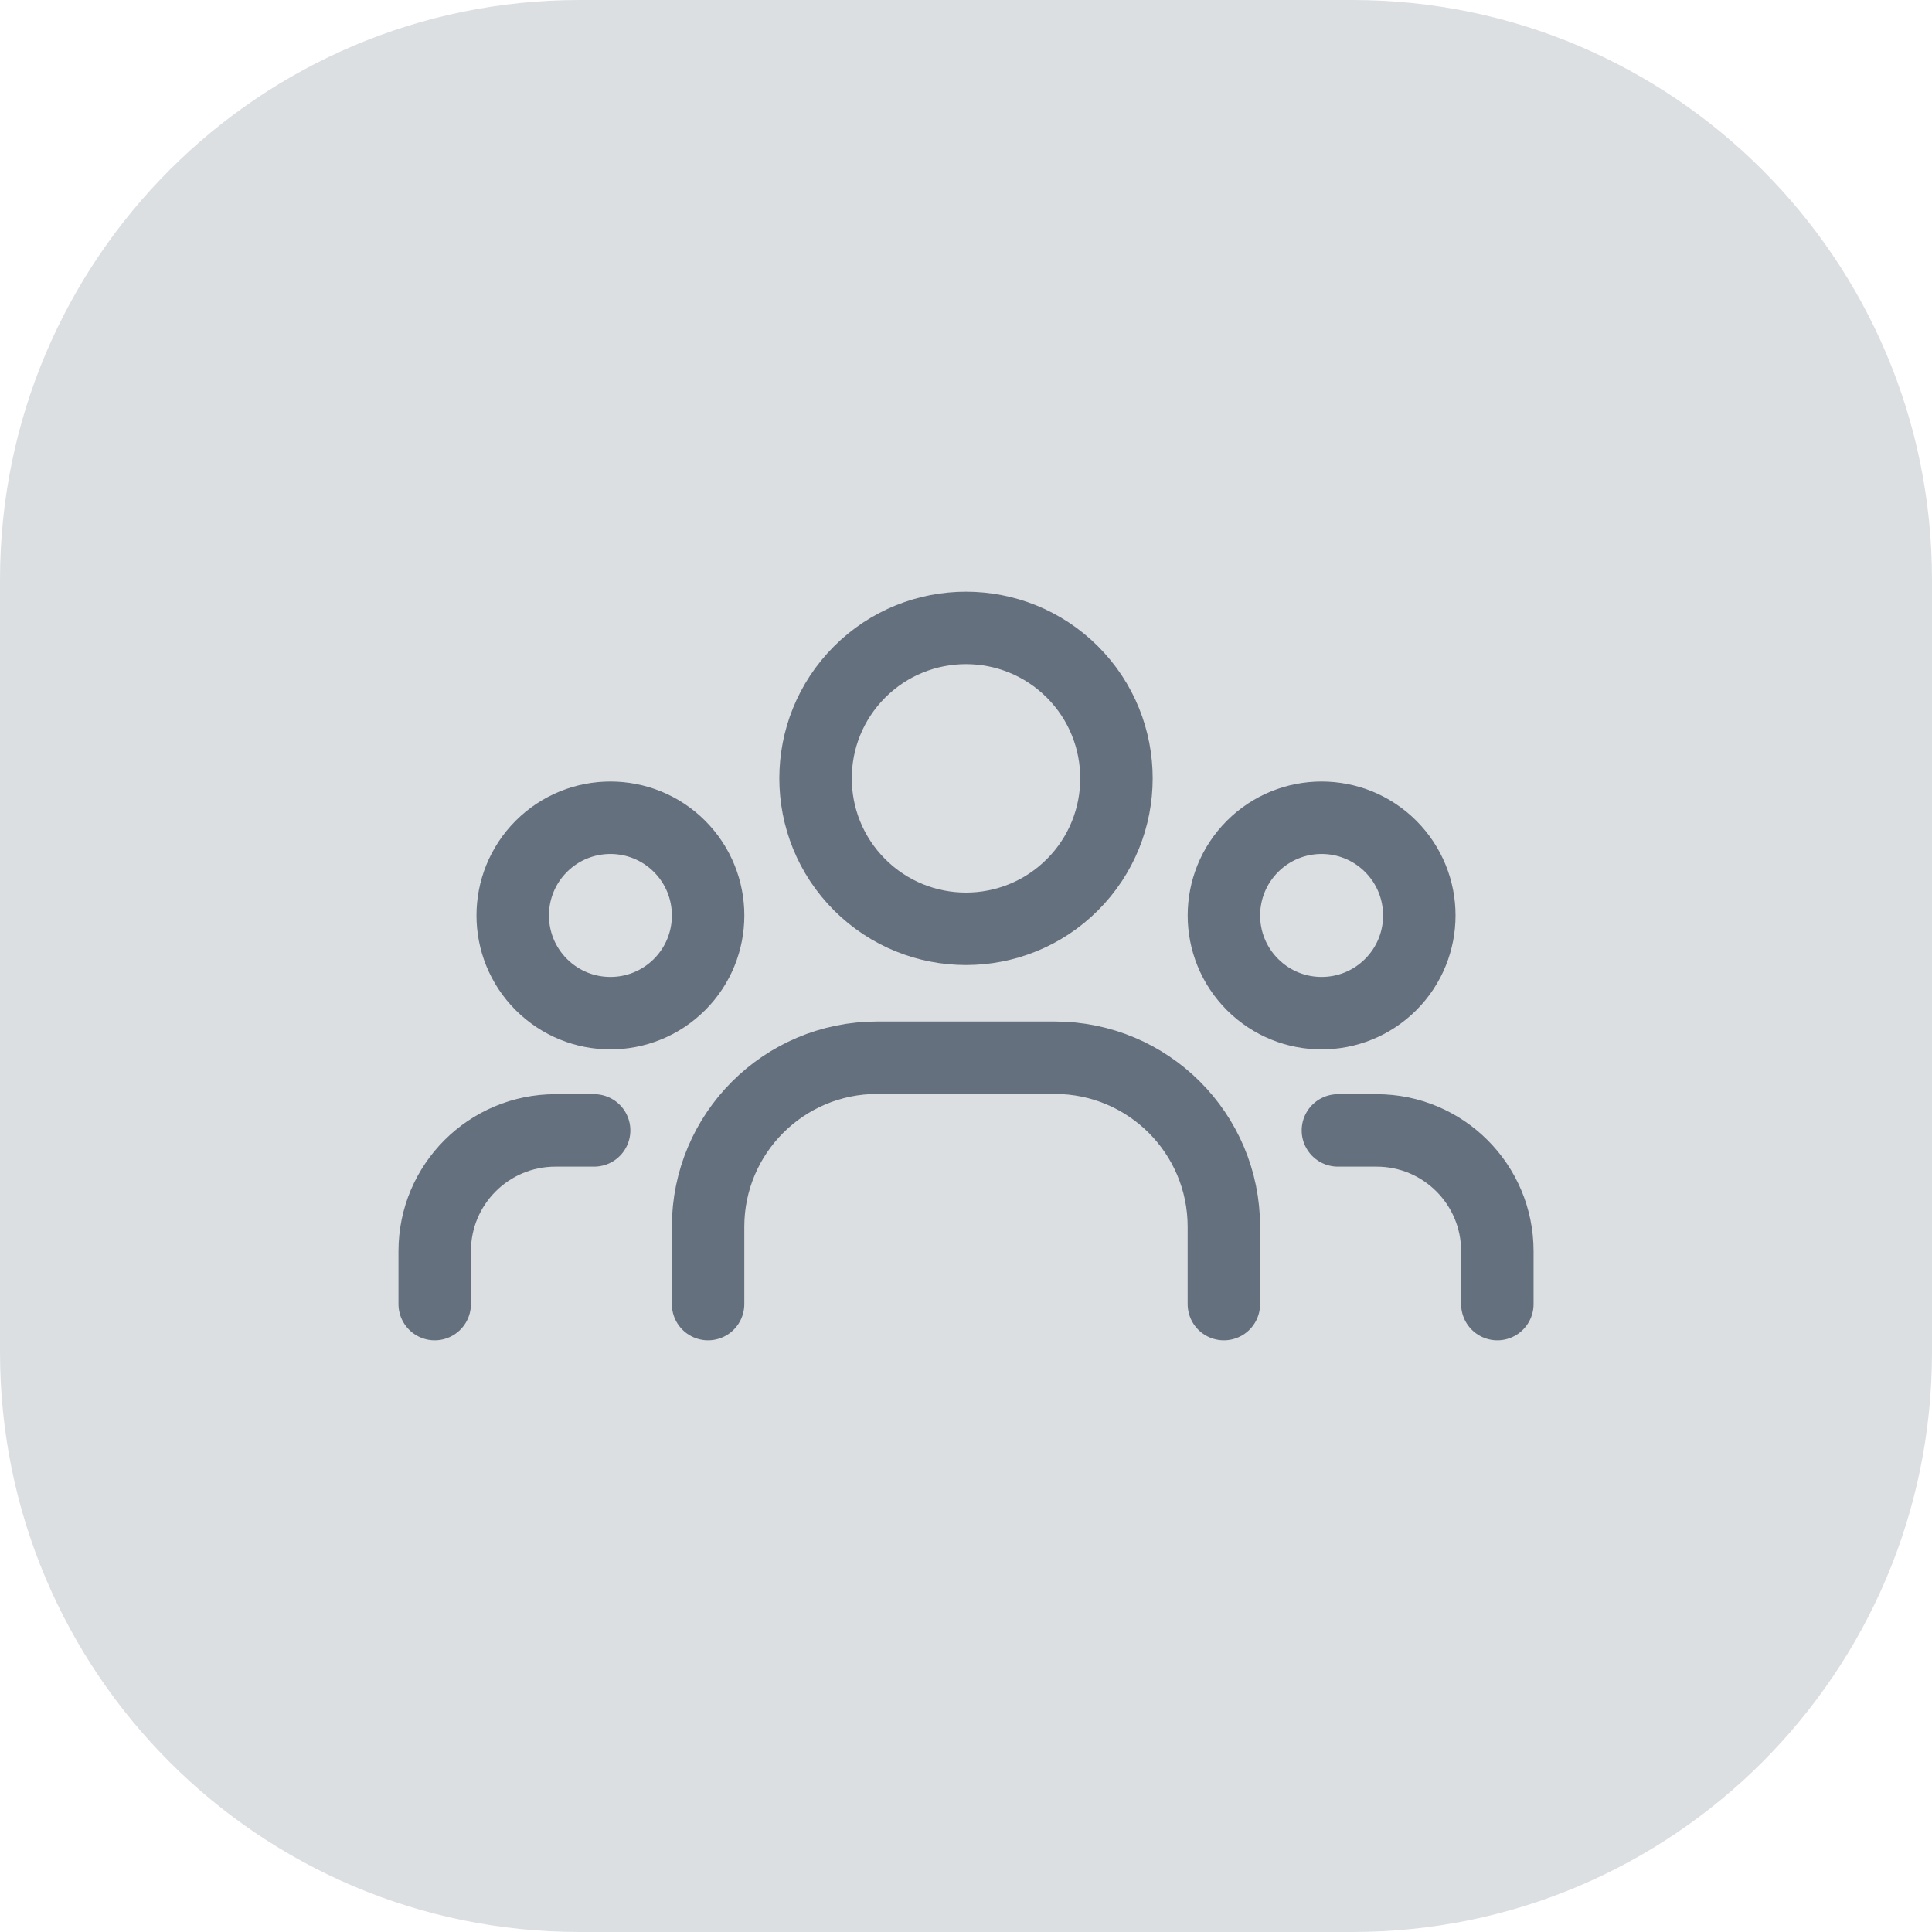
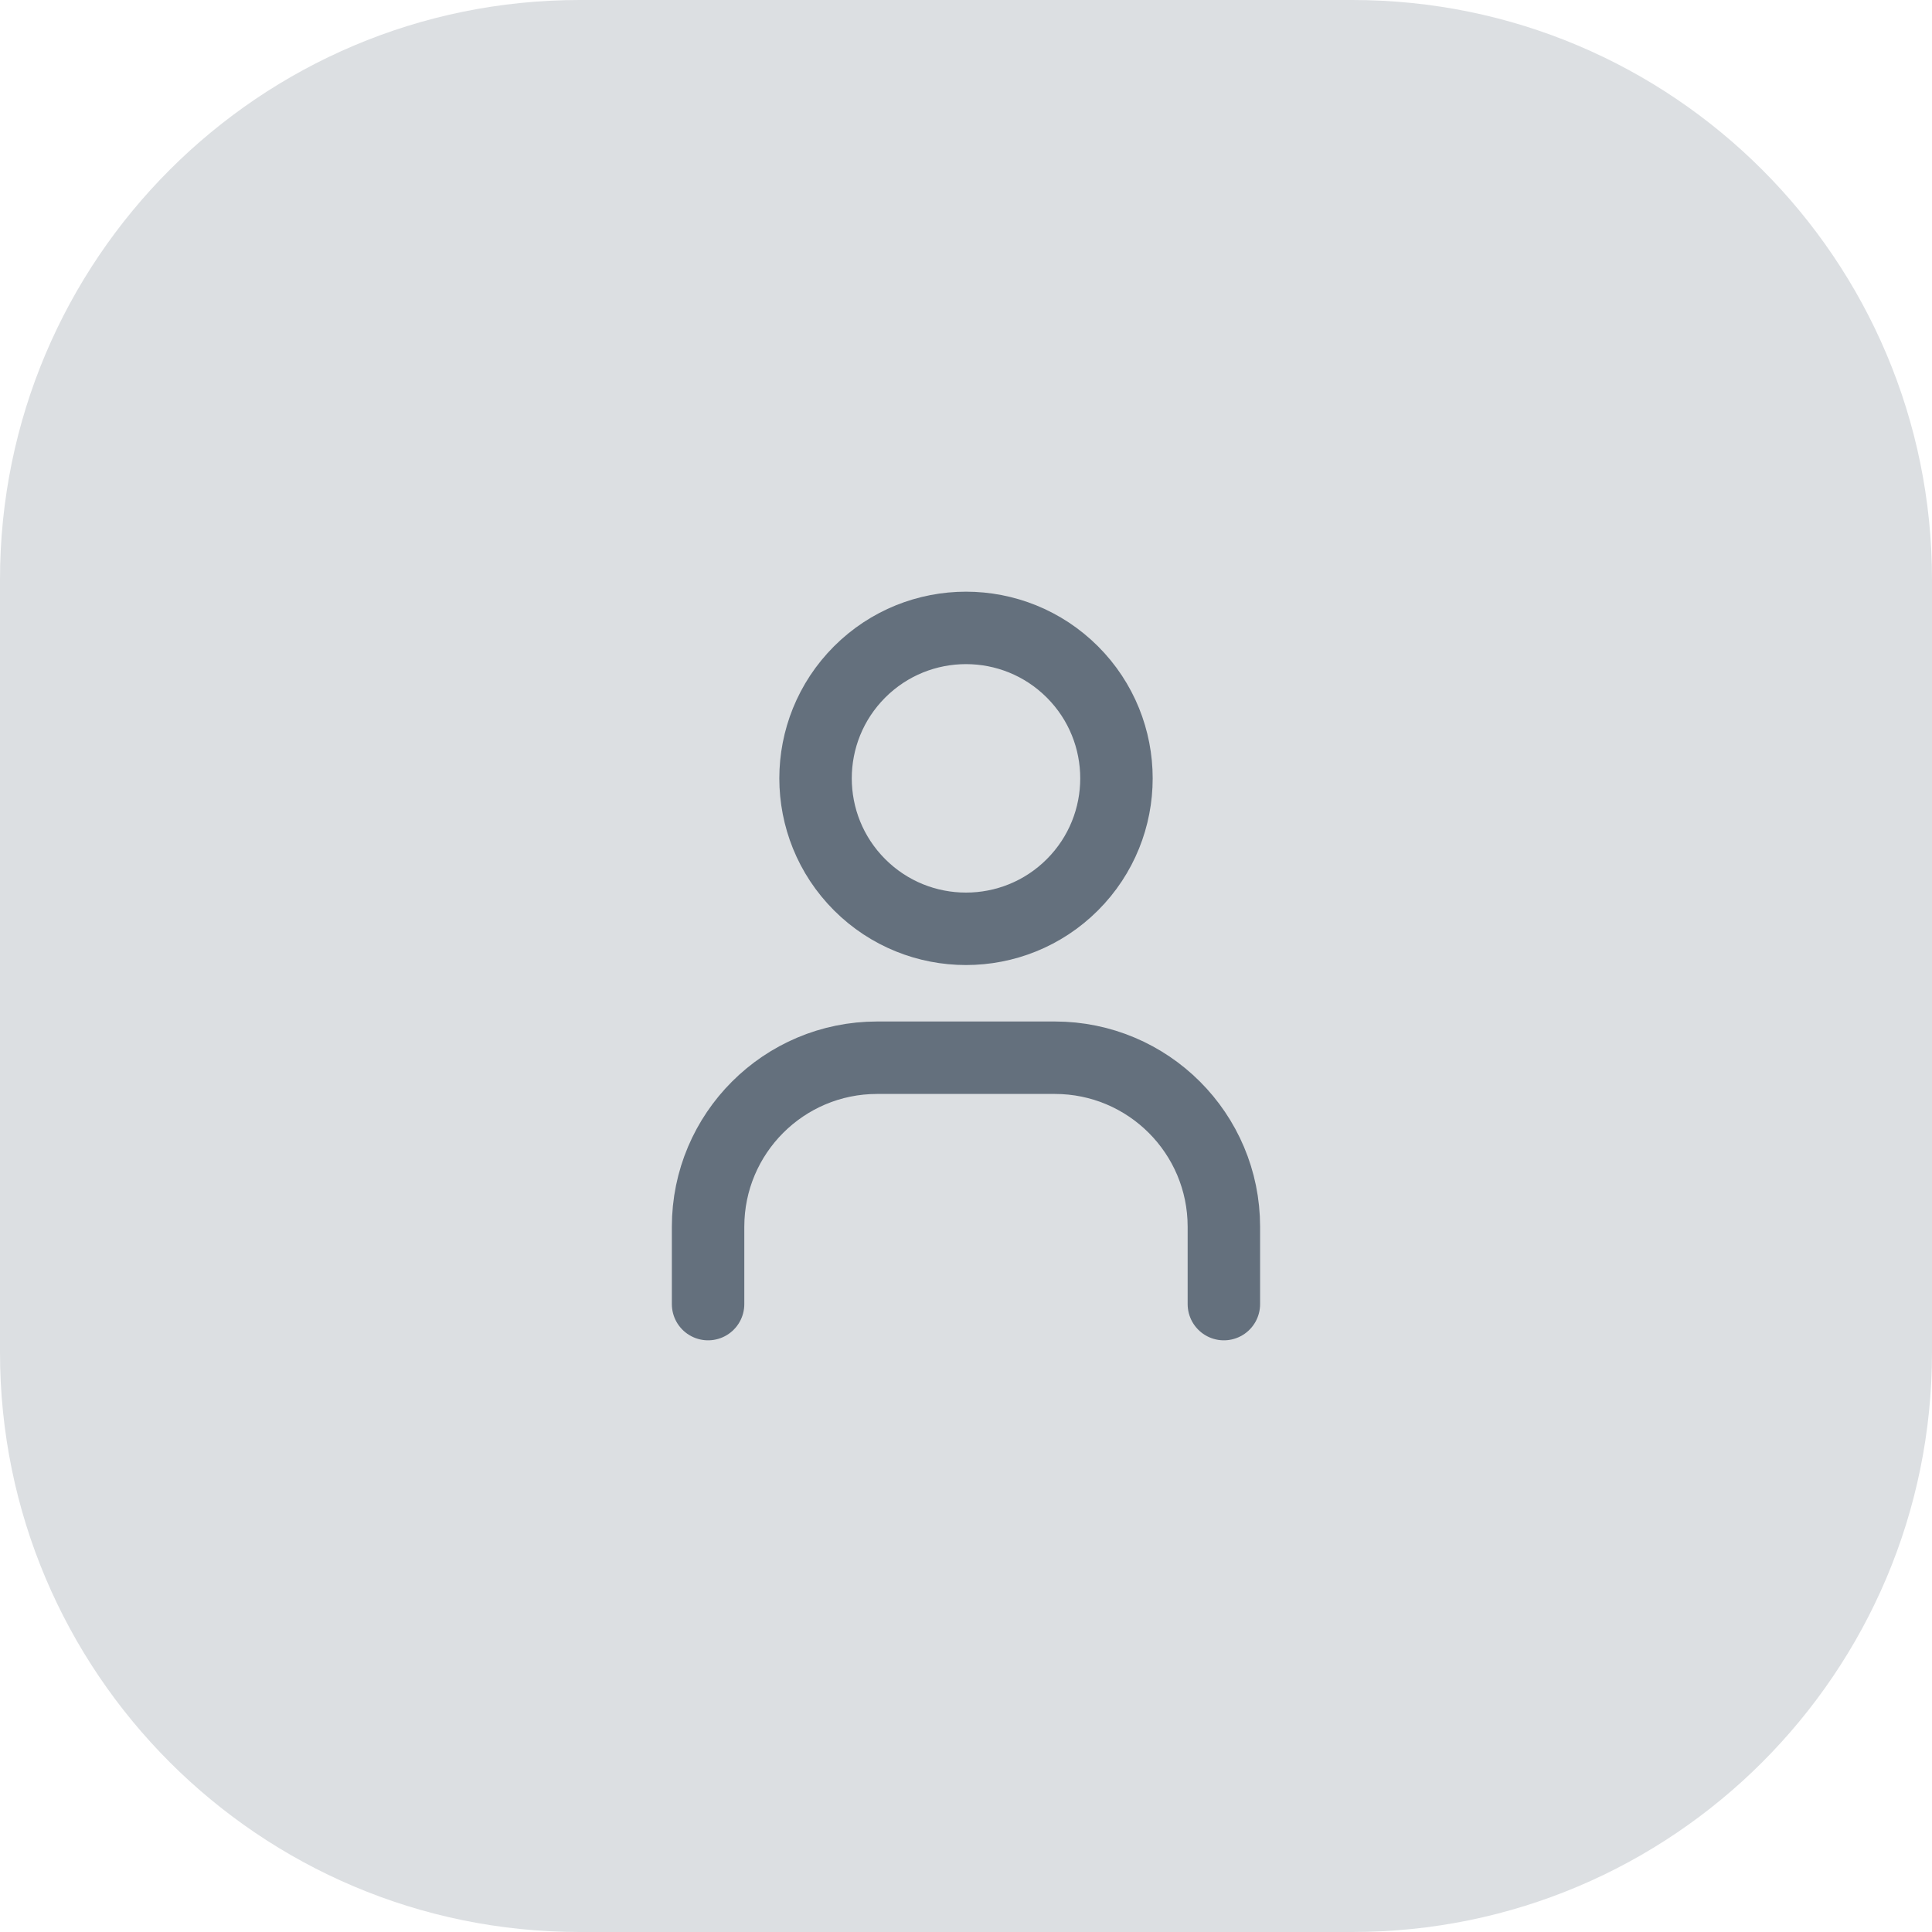
<svg xmlns="http://www.w3.org/2000/svg" width="40" height="40" viewBox="0 0 40 40" fill="none">
  <path d="M0 12C0 5.373 5.373 0 12 0H28C34.627 0 40 5.373 40 12V28C40 34.627 34.627 40 28 40H12C5.373 40 0 34.627 0 28V12Z" fill="#DCDFE2" />
-   <path d="M31.001 27V25.904C31.001 24.523 29.882 23.404 28.501 23.404H27.7M28.793 17.523C29.583 18.314 29.583 19.594 28.793 20.384C28.003 21.174 26.722 21.174 25.932 20.384C25.142 19.594 25.142 18.314 25.932 17.523C26.722 16.733 28.003 16.733 28.793 17.523Z" stroke="#64707D" stroke-width="1.5" stroke-linecap="round" stroke-linejoin="round" />
-   <path d="M9 27V25.904C9 24.523 10.119 23.404 11.5 23.404H12.301M14.069 17.523C14.858 18.314 14.858 19.594 14.069 20.384C13.278 21.174 11.998 21.174 11.207 20.384C10.418 19.594 10.418 18.314 11.207 17.523C11.998 16.733 13.278 16.733 14.069 17.523Z" stroke="#64707D" stroke-width="1.5" stroke-linecap="round" stroke-linejoin="round" />
  <path d="M25.339 27V25.399C25.339 23.466 23.772 21.899 21.839 21.899H18.16C16.227 21.899 14.66 23.466 14.66 25.399V27M22.203 13.912C23.419 15.129 23.419 17.101 22.203 18.318C20.986 19.534 19.014 19.534 17.797 18.318C16.581 17.101 16.581 15.129 17.797 13.912C19.014 12.696 20.986 12.696 22.203 13.912Z" stroke="#64707D" stroke-width="1.5" stroke-linecap="round" stroke-linejoin="round" />
</svg>